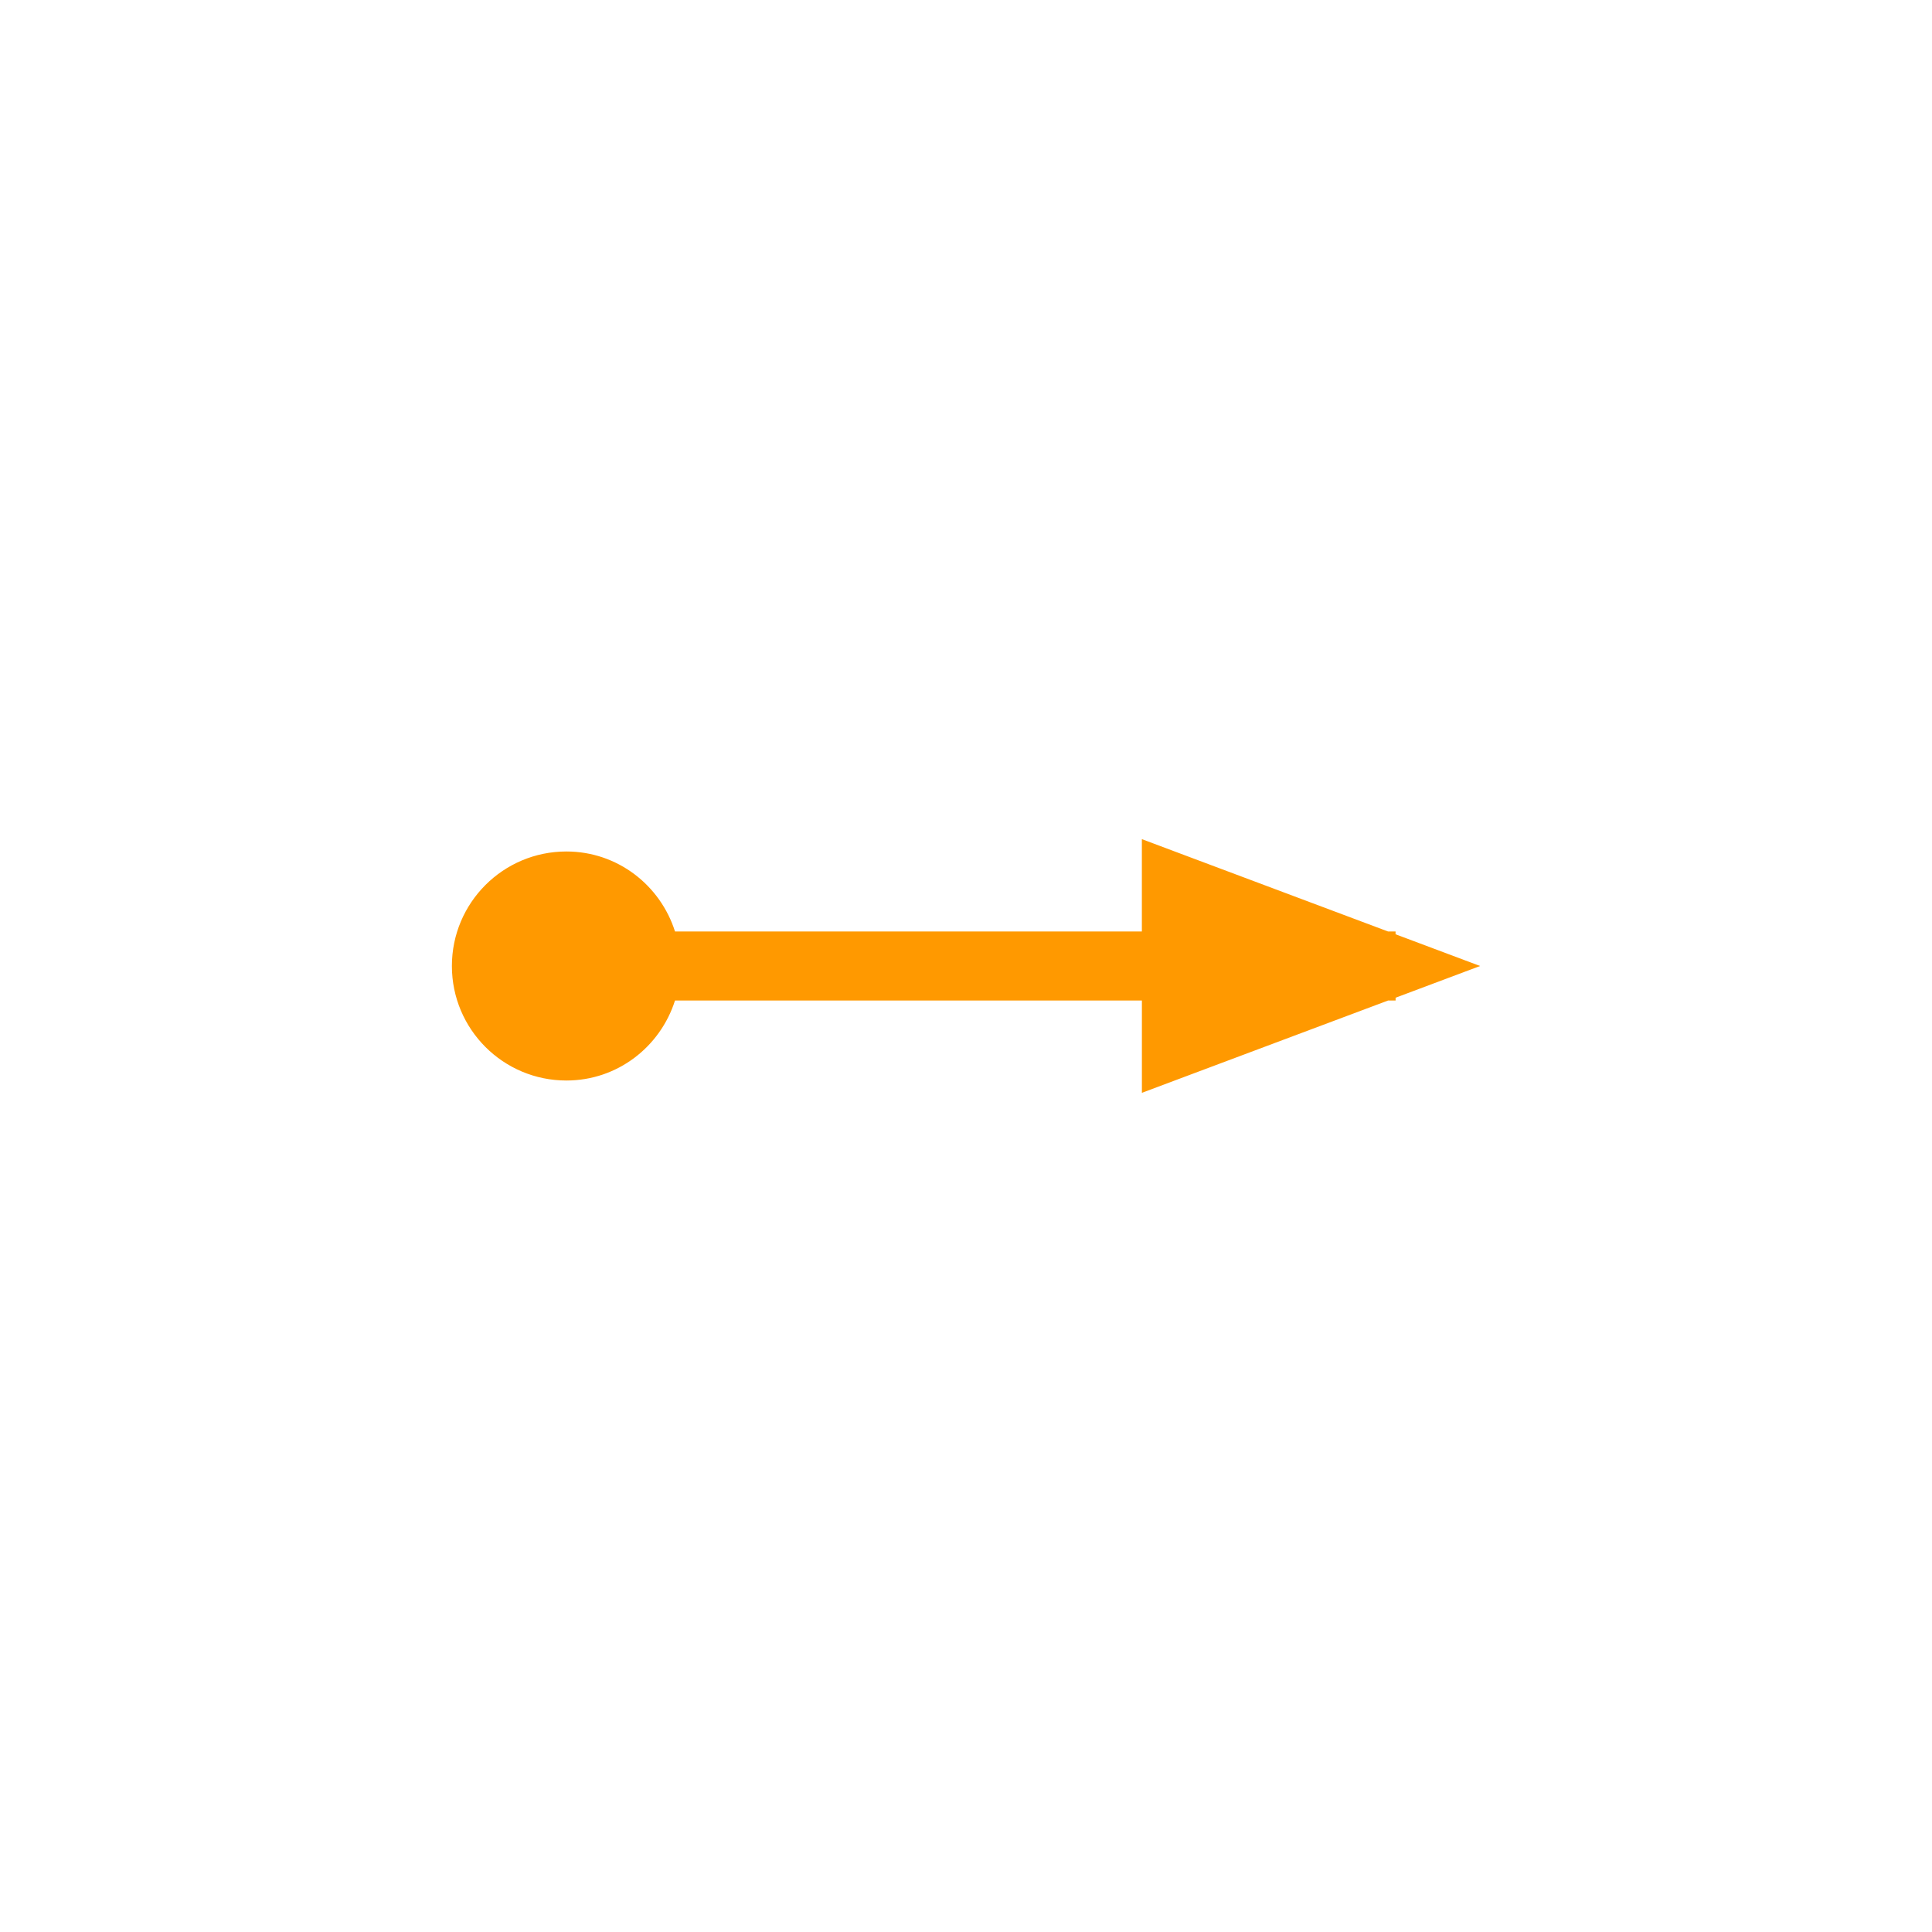
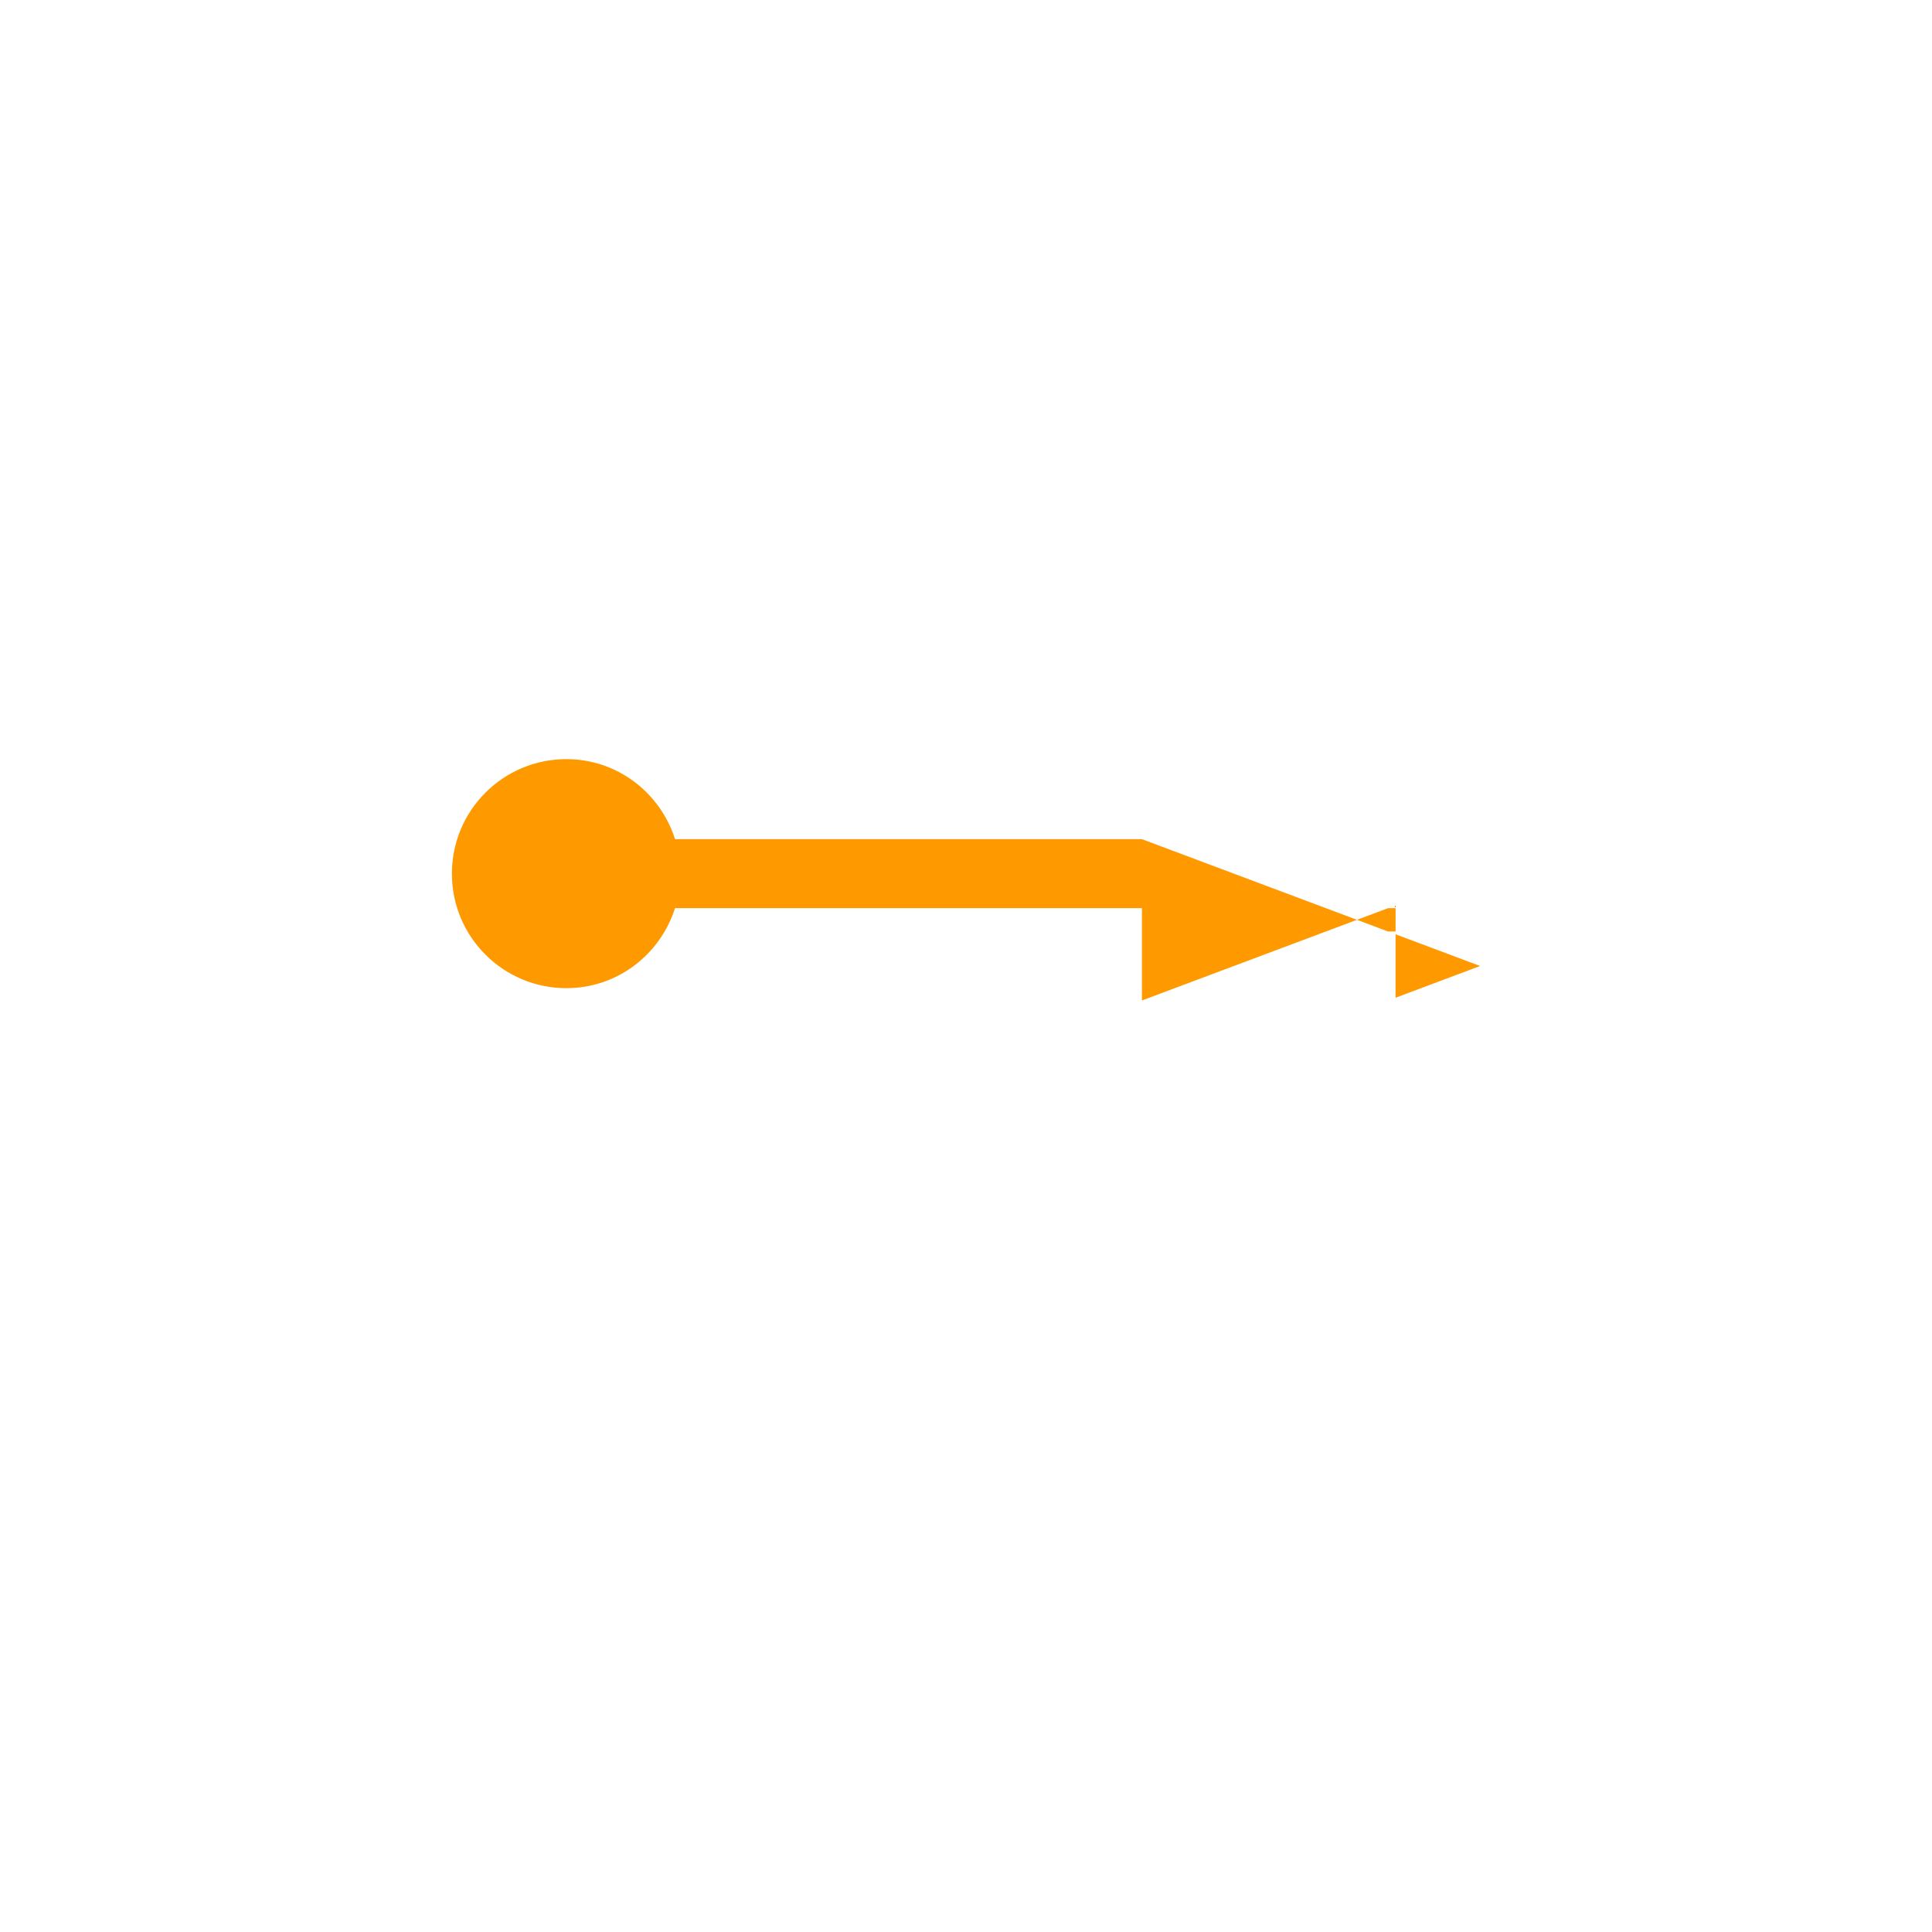
<svg xmlns="http://www.w3.org/2000/svg" viewBox="0 0 70 70" xml:space="preserve">
-   <path d="M50.564 36.149 53.627 35l-3.063-1.149v-.101h-.271l-8.921-3.346v3.346H24.457c-.532-1.676-2.083-2.899-3.936-2.899-2.291 0-4.148 1.857-4.148 4.149s1.857 4.149 4.148 4.149c1.853 0 3.403-1.223 3.936-2.899h16.916v3.345l8.921-3.345h.271v-.101z" clip-rule="evenodd" fill="#F90" fill-rule="evenodd" />
+   <path d="M50.564 36.149 53.627 35l-3.063-1.149v-.101h-.271l-8.921-3.346H24.457c-.532-1.676-2.083-2.899-3.936-2.899-2.291 0-4.148 1.857-4.148 4.149s1.857 4.149 4.148 4.149c1.853 0 3.403-1.223 3.936-2.899h16.916v3.345l8.921-3.345h.271v-.101z" clip-rule="evenodd" fill="#F90" fill-rule="evenodd" />
</svg>